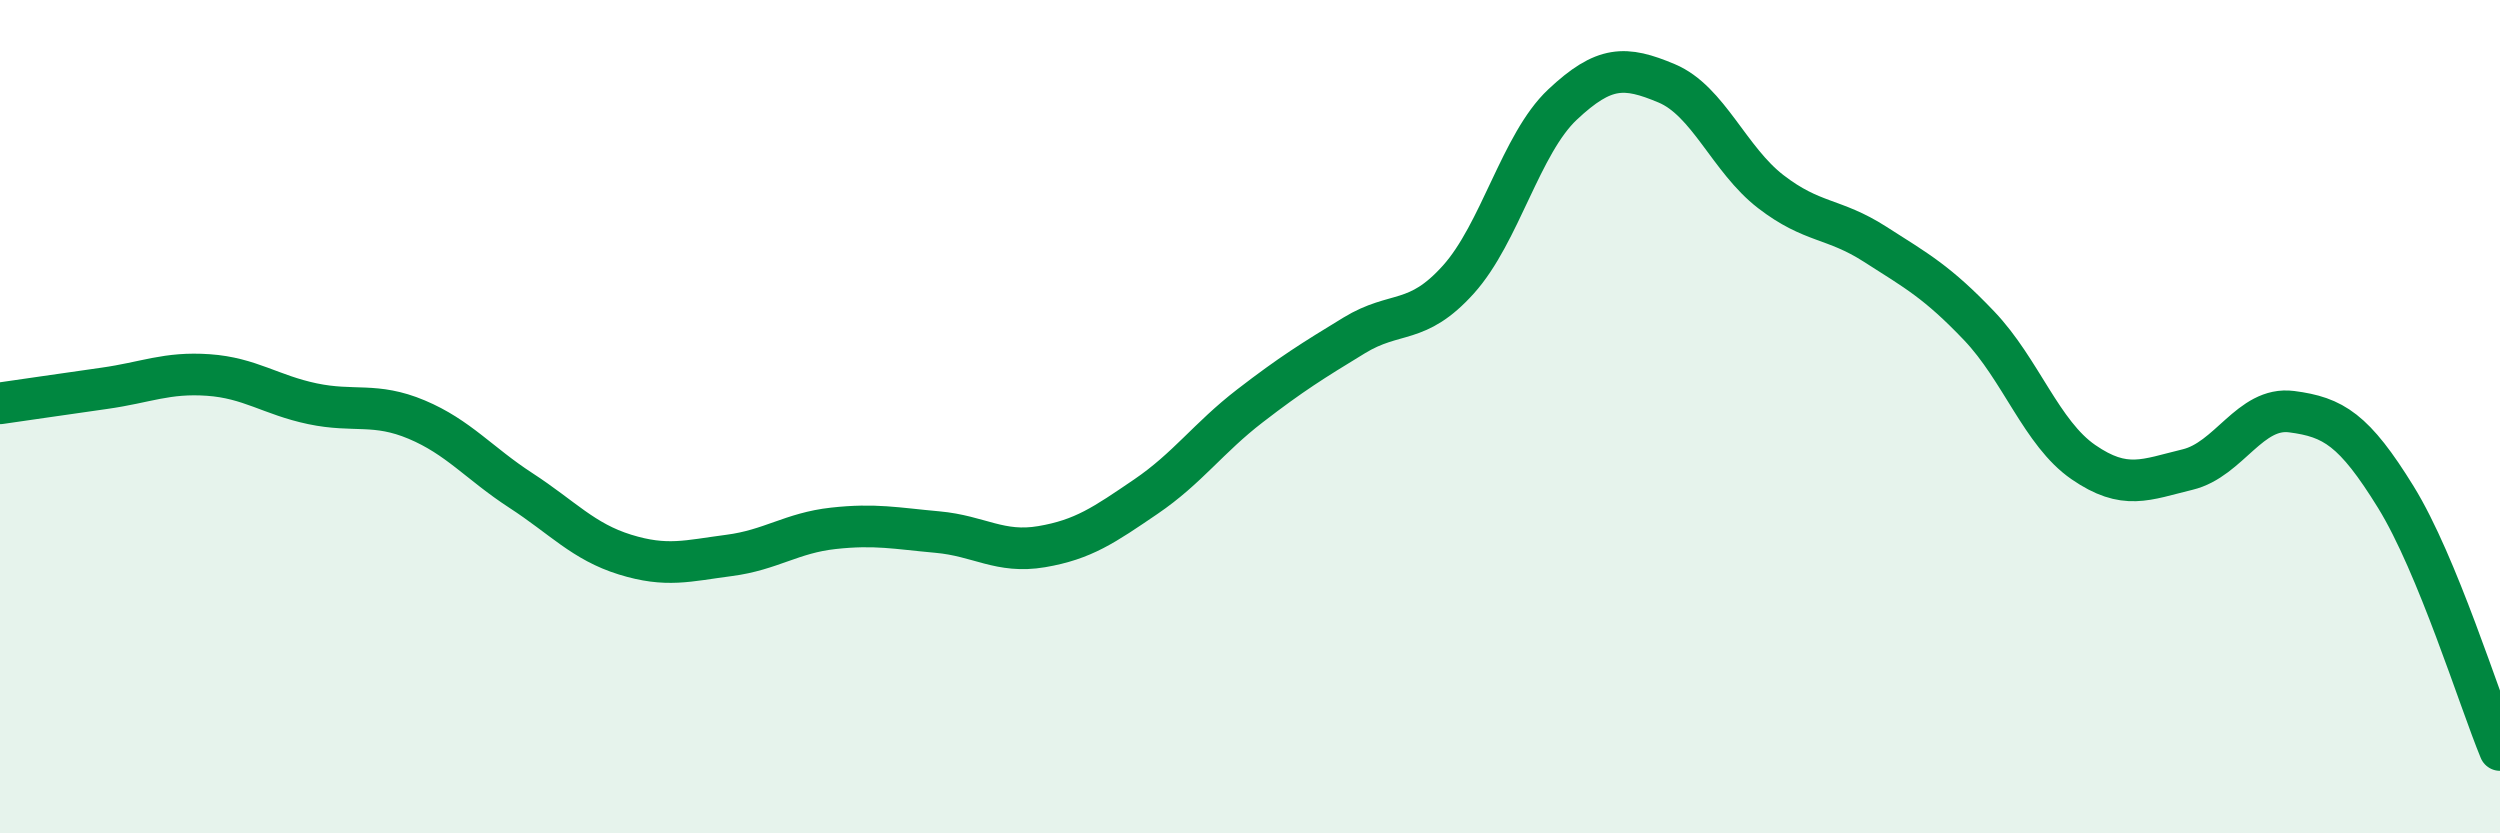
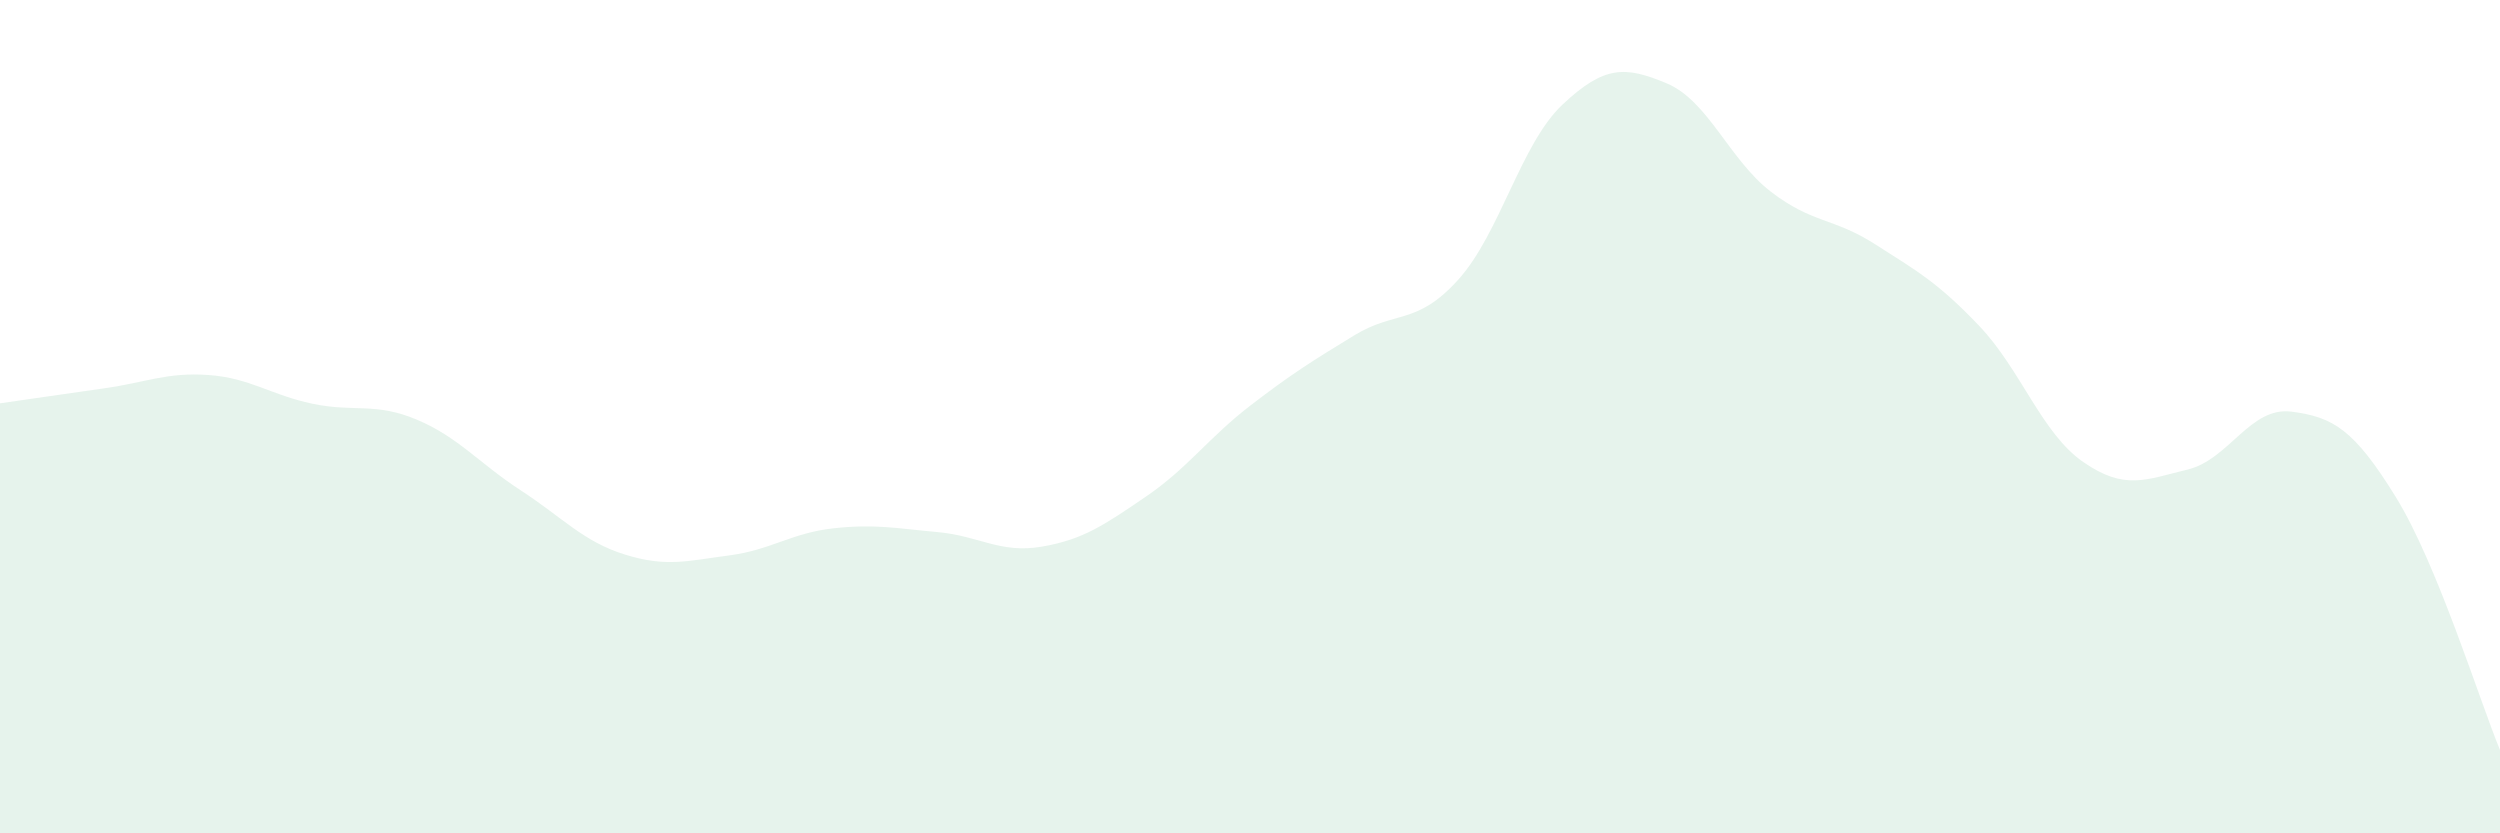
<svg xmlns="http://www.w3.org/2000/svg" width="60" height="20" viewBox="0 0 60 20">
  <path d="M 0,9.68 C 0.5,9.61 1.5,9.46 2.5,9.32 C 3.5,9.18 4,8.93 5,9 C 6,9.07 6.5,9.48 7.5,9.69 C 8.5,9.9 9,9.65 10,10.07 C 11,10.49 11.5,11.12 12.5,11.77 C 13.5,12.42 14,13 15,13.31 C 16,13.62 16.5,13.46 17.5,13.33 C 18.5,13.2 19,12.79 20,12.68 C 21,12.57 21.5,12.68 22.5,12.77 C 23.5,12.86 24,13.29 25,13.12 C 26,12.95 26.5,12.6 27.5,11.92 C 28.5,11.24 29,10.51 30,9.74 C 31,8.97 31.5,8.66 32.5,8.05 C 33.5,7.44 34,7.82 35,6.71 C 36,5.6 36.5,3.45 37.5,2.51 C 38.5,1.57 39,1.58 40,2 C 41,2.42 41.5,3.83 42.5,4.6 C 43.5,5.37 44,5.22 45,5.86 C 46,6.5 46.5,6.77 47.5,7.82 C 48.5,8.87 49,10.4 50,11.09 C 51,11.78 51.5,11.51 52.5,11.27 C 53.5,11.03 54,9.75 55,9.88 C 56,10.01 56.5,10.31 57.5,11.93 C 58.5,13.55 59.5,16.79 60,18L60 20L0 20Z" fill="#008740" opacity="0.1" stroke-linecap="round" stroke-linejoin="round" />
-   <path d="M 0,9.68 C 0.5,9.61 1.5,9.46 2.5,9.32 C 3.5,9.18 4,8.93 5,9 C 6,9.07 6.5,9.48 7.5,9.69 C 8.5,9.9 9,9.65 10,10.07 C 11,10.49 11.5,11.12 12.5,11.77 C 13.5,12.42 14,13 15,13.31 C 16,13.62 16.5,13.46 17.5,13.33 C 18.5,13.2 19,12.79 20,12.68 C 21,12.57 21.5,12.68 22.5,12.77 C 23.5,12.86 24,13.29 25,13.12 C 26,12.95 26.5,12.6 27.5,11.92 C 28.5,11.24 29,10.51 30,9.74 C 31,8.97 31.5,8.66 32.5,8.05 C 33.5,7.44 34,7.82 35,6.71 C 36,5.6 36.5,3.45 37.5,2.51 C 38.5,1.57 39,1.58 40,2 C 41,2.42 41.5,3.83 42.5,4.6 C 43.5,5.37 44,5.22 45,5.86 C 46,6.5 46.5,6.77 47.5,7.82 C 48.5,8.87 49,10.4 50,11.09 C 51,11.78 51.5,11.51 52.5,11.27 C 53.5,11.03 54,9.75 55,9.88 C 56,10.01 56.5,10.31 57.5,11.93 C 58.5,13.55 59.5,16.79 60,18" stroke="#008740" stroke-width="1" fill="none" stroke-linecap="round" stroke-linejoin="round" />
</svg>